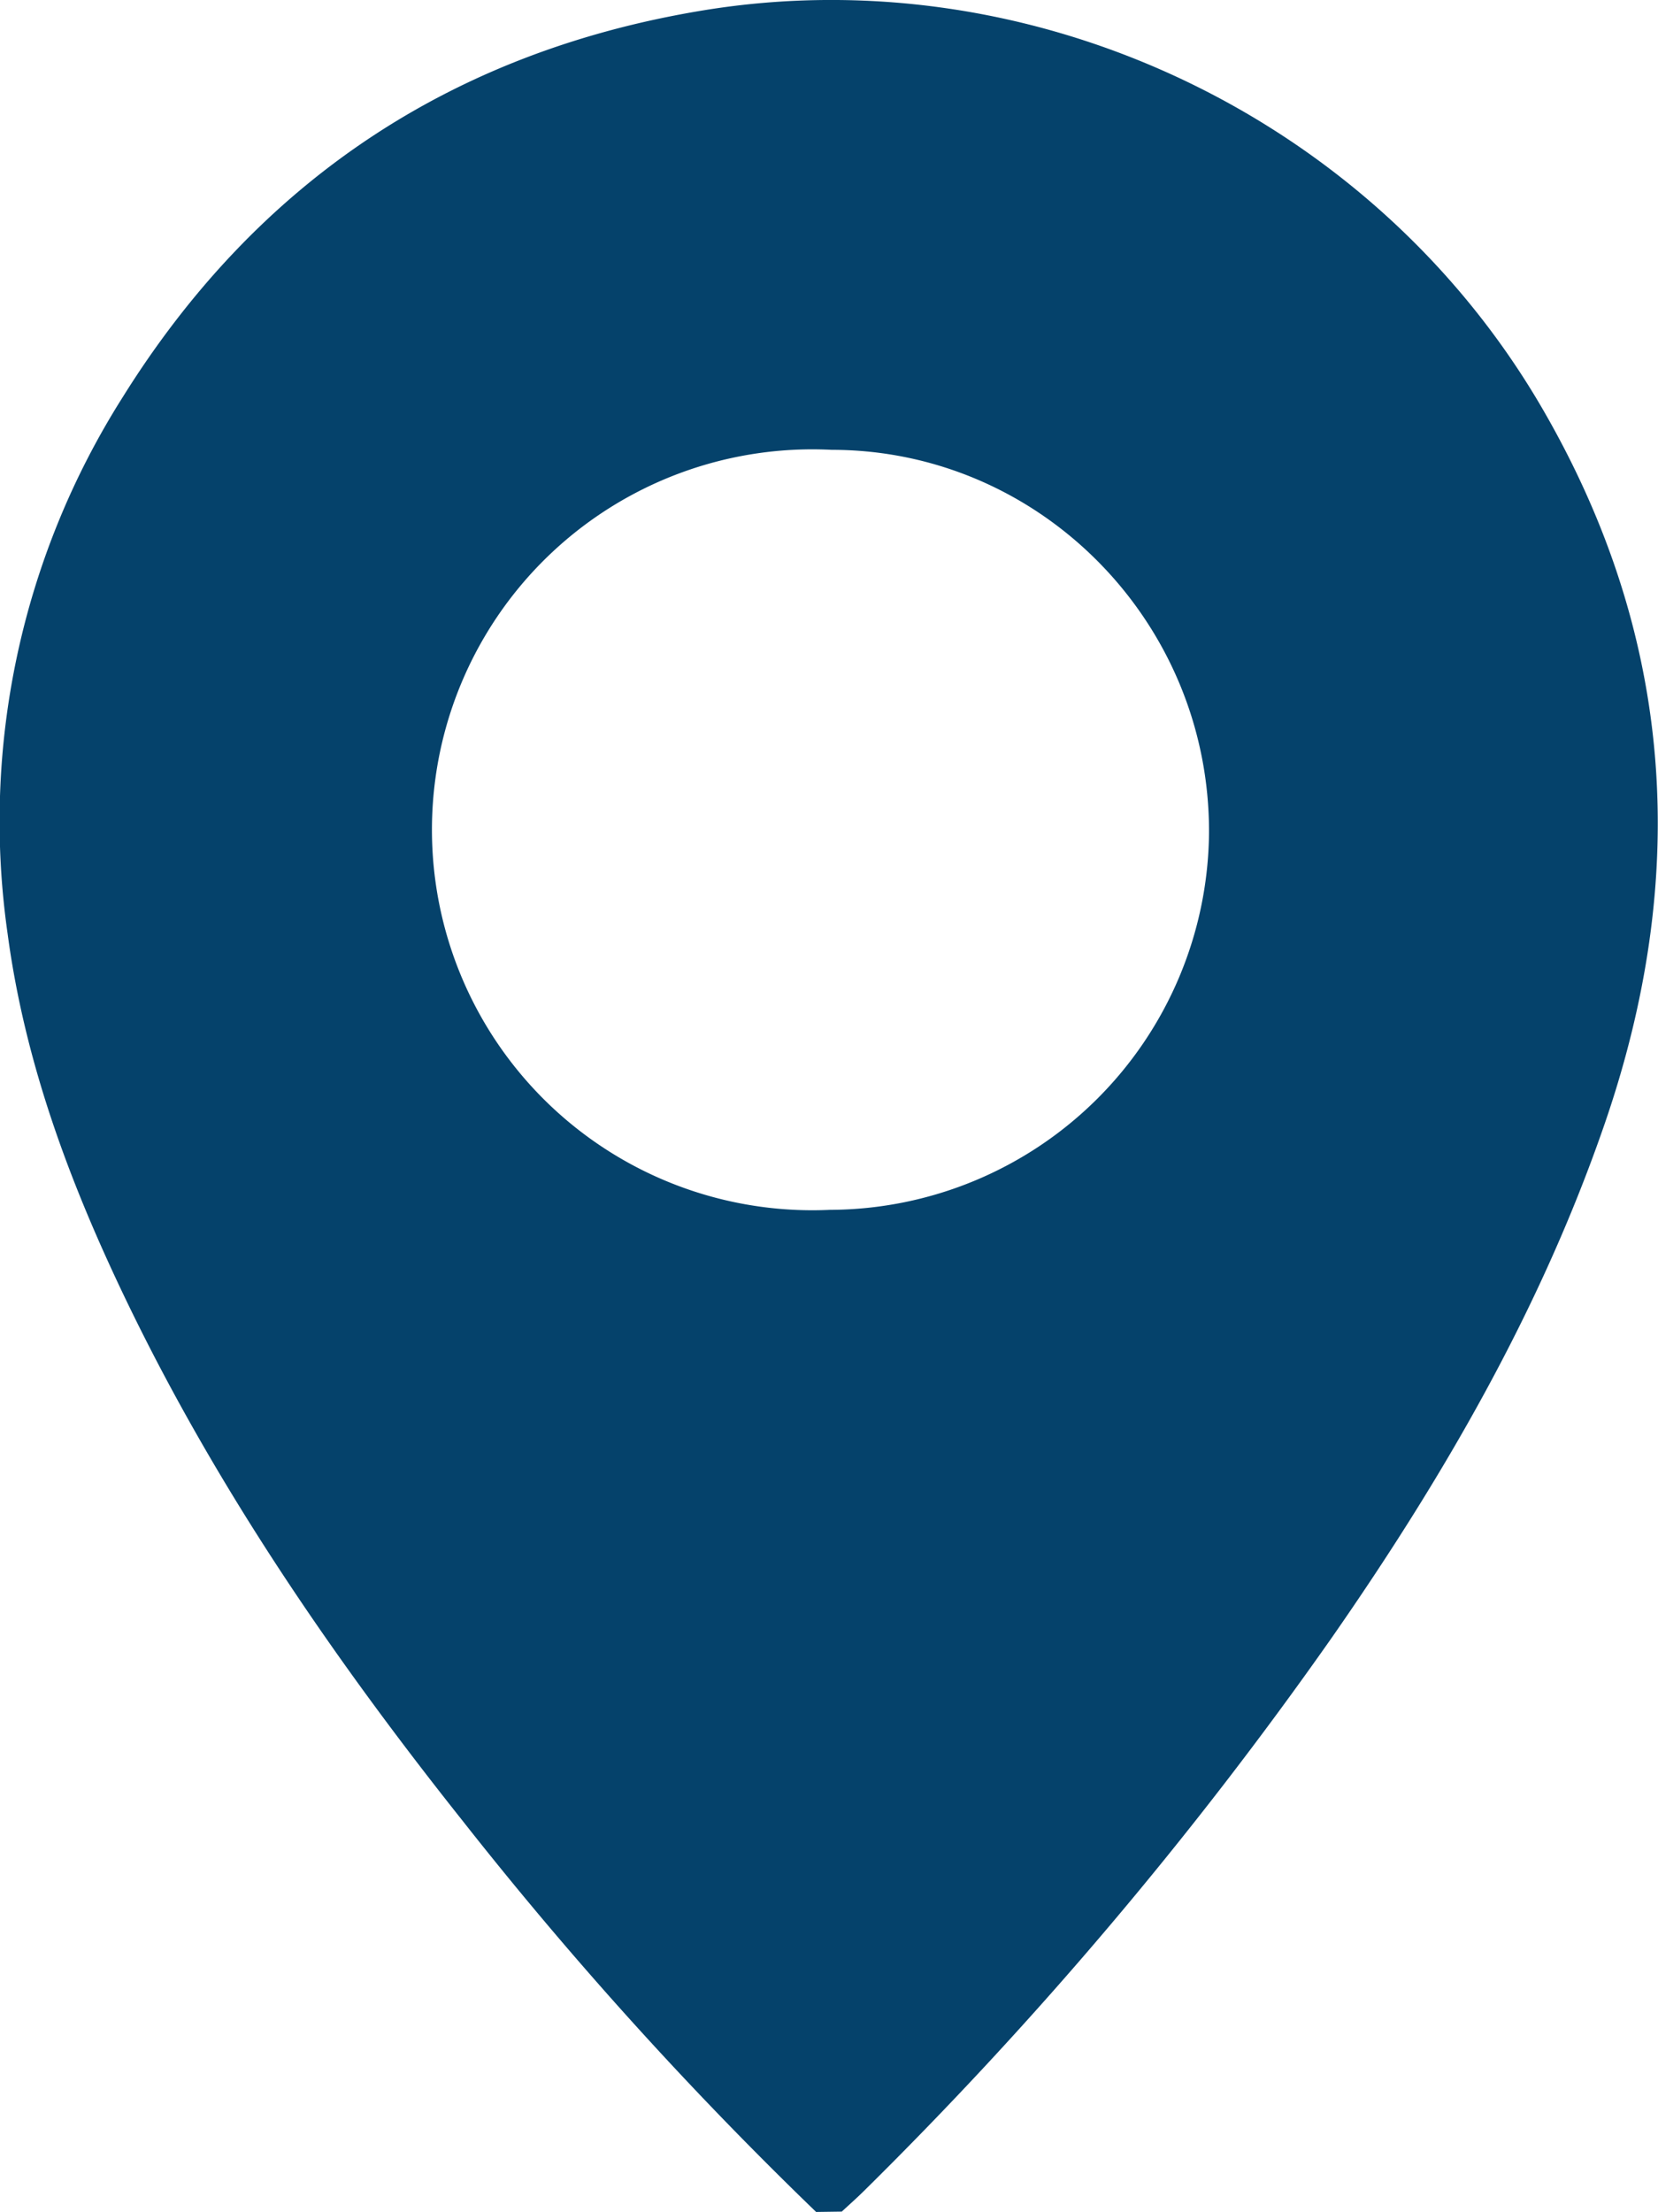
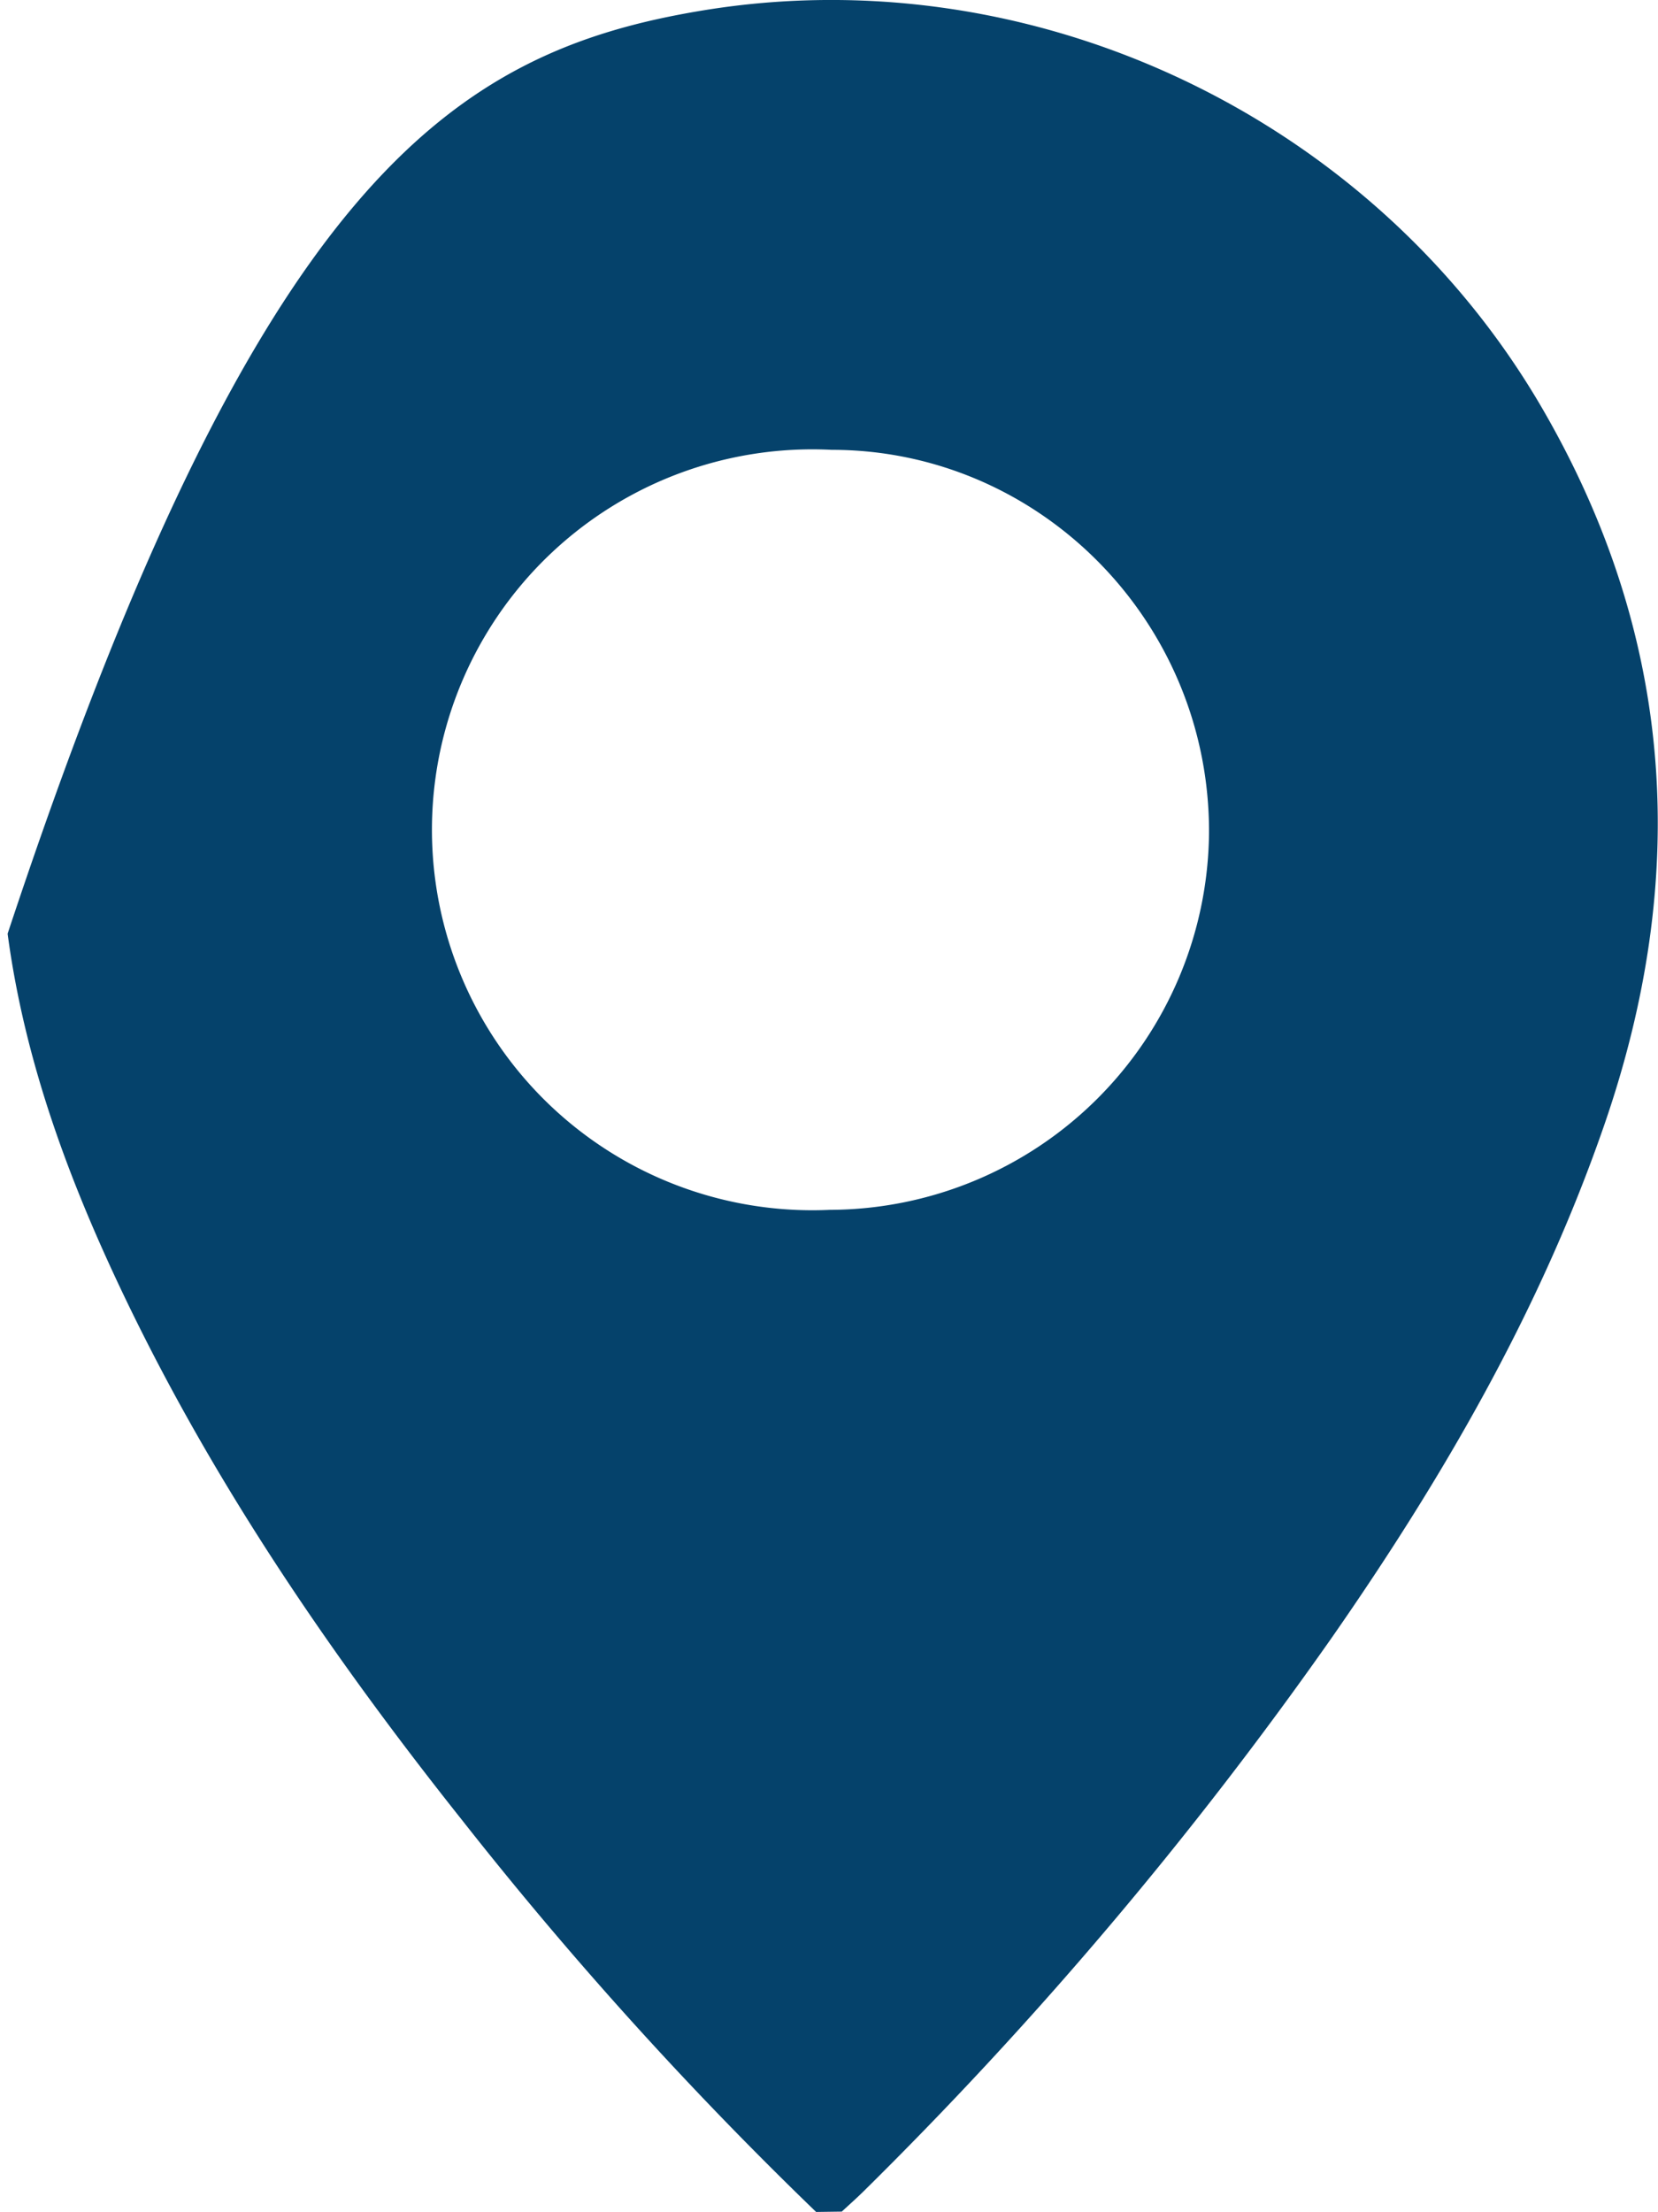
<svg xmlns="http://www.w3.org/2000/svg" viewBox="0 0 187.41 250">
  <defs>
    <style>.cls-1{fill:#05426b;}</style>
  </defs>
  <title>LOCATION</title>
  <g id="Capa_2" data-name="Capa 2">
    <g id="Capa_1-2" data-name="Capa 1">
-       <path class="cls-1" d="M92.25,250a437.21,437.21,0,0,1-40-44.26c-14.5-18.24-27.64-37.38-37.82-58.43C8,134,2.83,120.28.86,105.53A89.54,89.54,0,0,1,13.8,45C29,20.57,51,5.88,79.38,1.19c37.5-6.19,75.94,12.15,95,45.06,15,25.89,16.63,53,6.92,81-7.24,20.92-18.23,39.85-30.81,57.91a454.7,454.7,0,0,1-52.88,62.51c-.8.79-1.64,1.53-2.46,2.29ZM93.8,136.74a43,43,0,0,0,42.86-42.61c.09-23.82-19.1-43.29-42.67-43.29a43,43,0,1,0-.19,85.9Z" />
+       <path class="cls-1" d="M92.25,250a437.21,437.21,0,0,1-40-44.26c-14.5-18.24-27.64-37.38-37.82-58.43C8,134,2.83,120.28.86,105.53C29,20.57,51,5.88,79.38,1.19c37.5-6.19,75.94,12.15,95,45.06,15,25.89,16.63,53,6.92,81-7.24,20.92-18.23,39.85-30.81,57.91a454.7,454.7,0,0,1-52.88,62.51c-.8.79-1.64,1.53-2.46,2.29ZM93.8,136.74a43,43,0,0,0,42.86-42.61c.09-23.82-19.1-43.29-42.67-43.29a43,43,0,1,0-.19,85.9Z" />
    </g>
  </g>
</svg>